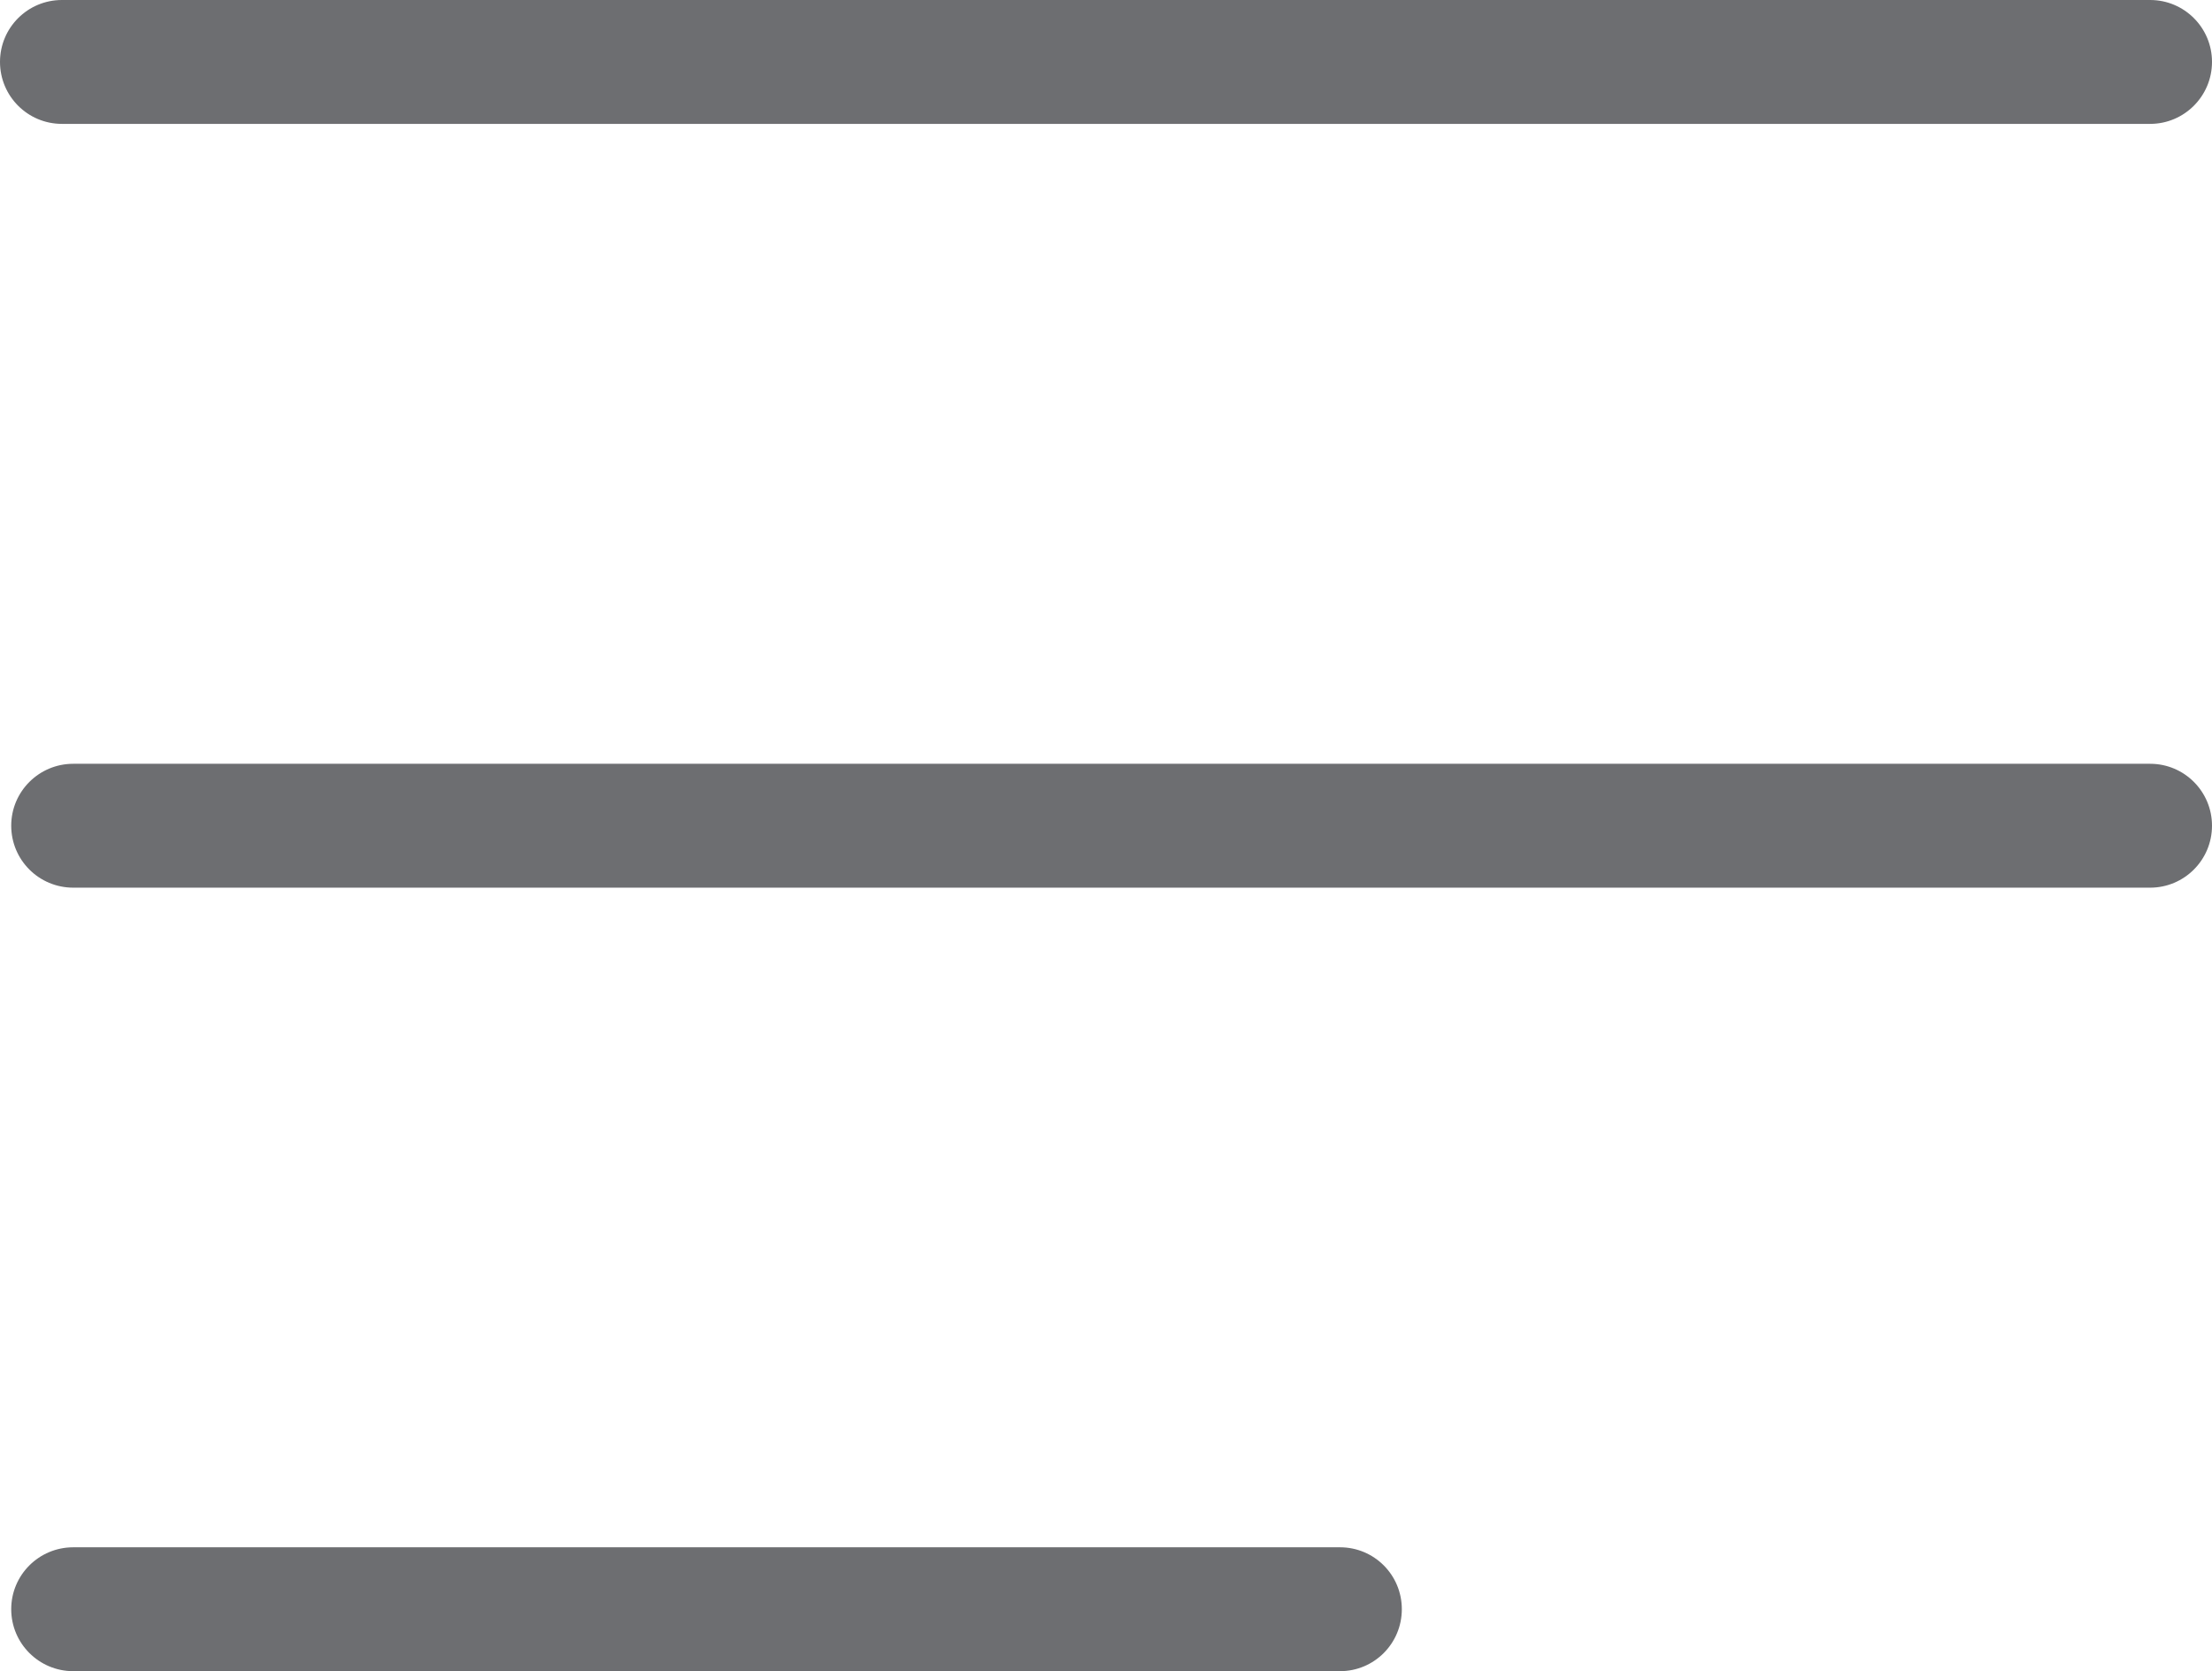
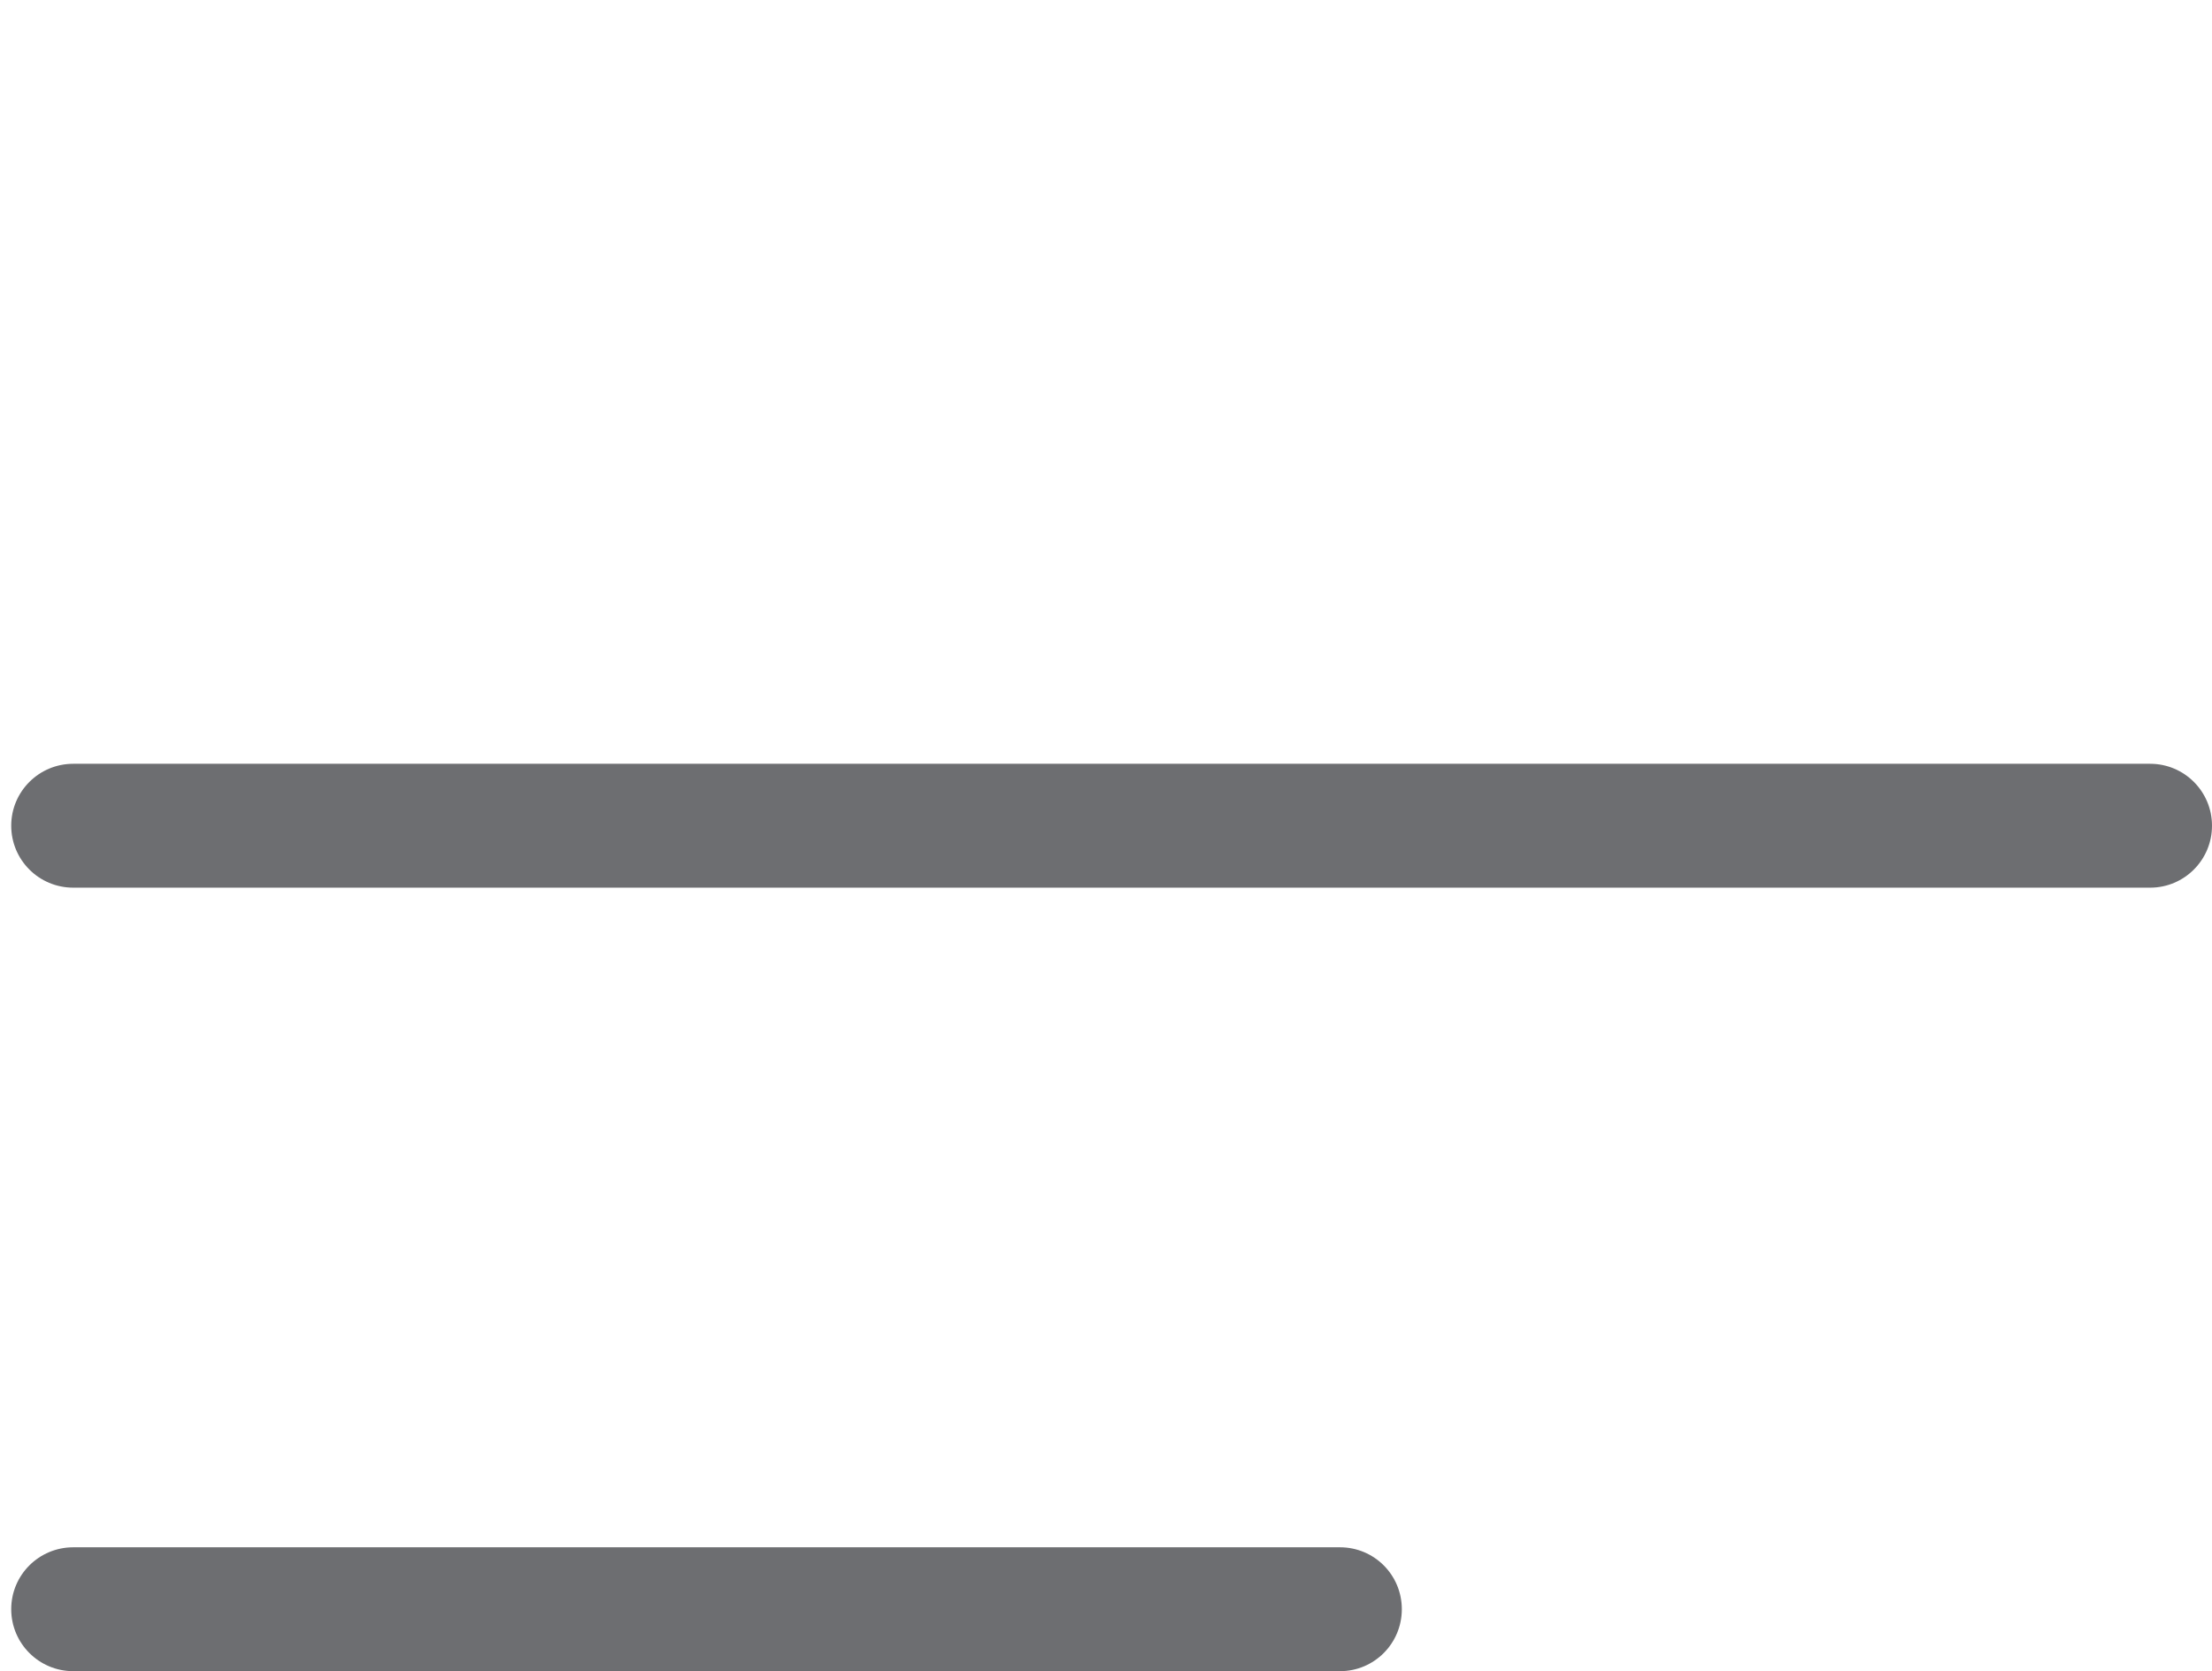
<svg xmlns="http://www.w3.org/2000/svg" version="1.1" id="Layer_1" x="0px" y="0px" width="25.225px" height="19.062px" viewBox="0 0 25.225 19.062" enable-background="new 0 0 25.225 19.062" xml:space="preserve">
-   <path fill="#6D6E71" d="M24.52,1.413H0.706C0.316,1.413,0,1.097,0,0.706C0,0.316,0.316,0,0.706,0H24.52  c0.389,0,0.705,0.316,0.705,0.706C25.225,1.097,24.908,1.413,24.52,1.413" />
  <path fill="#6D6E71" d="M24.52,10.125H0.835c-0.39,0-0.707-0.315-0.707-0.707c0-0.39,0.317-0.706,0.707-0.706H24.52  c0.389,0,0.705,0.316,0.705,0.706C25.225,9.81,24.908,10.125,24.52,10.125" />
  <path fill="#6D6E71" d="M15.281,19.062H0.835c-0.39,0-0.707-0.316-0.707-0.707s0.317-0.706,0.707-0.706h14.446  c0.39,0,0.705,0.315,0.705,0.706S15.671,19.062,15.281,19.062" />
</svg>